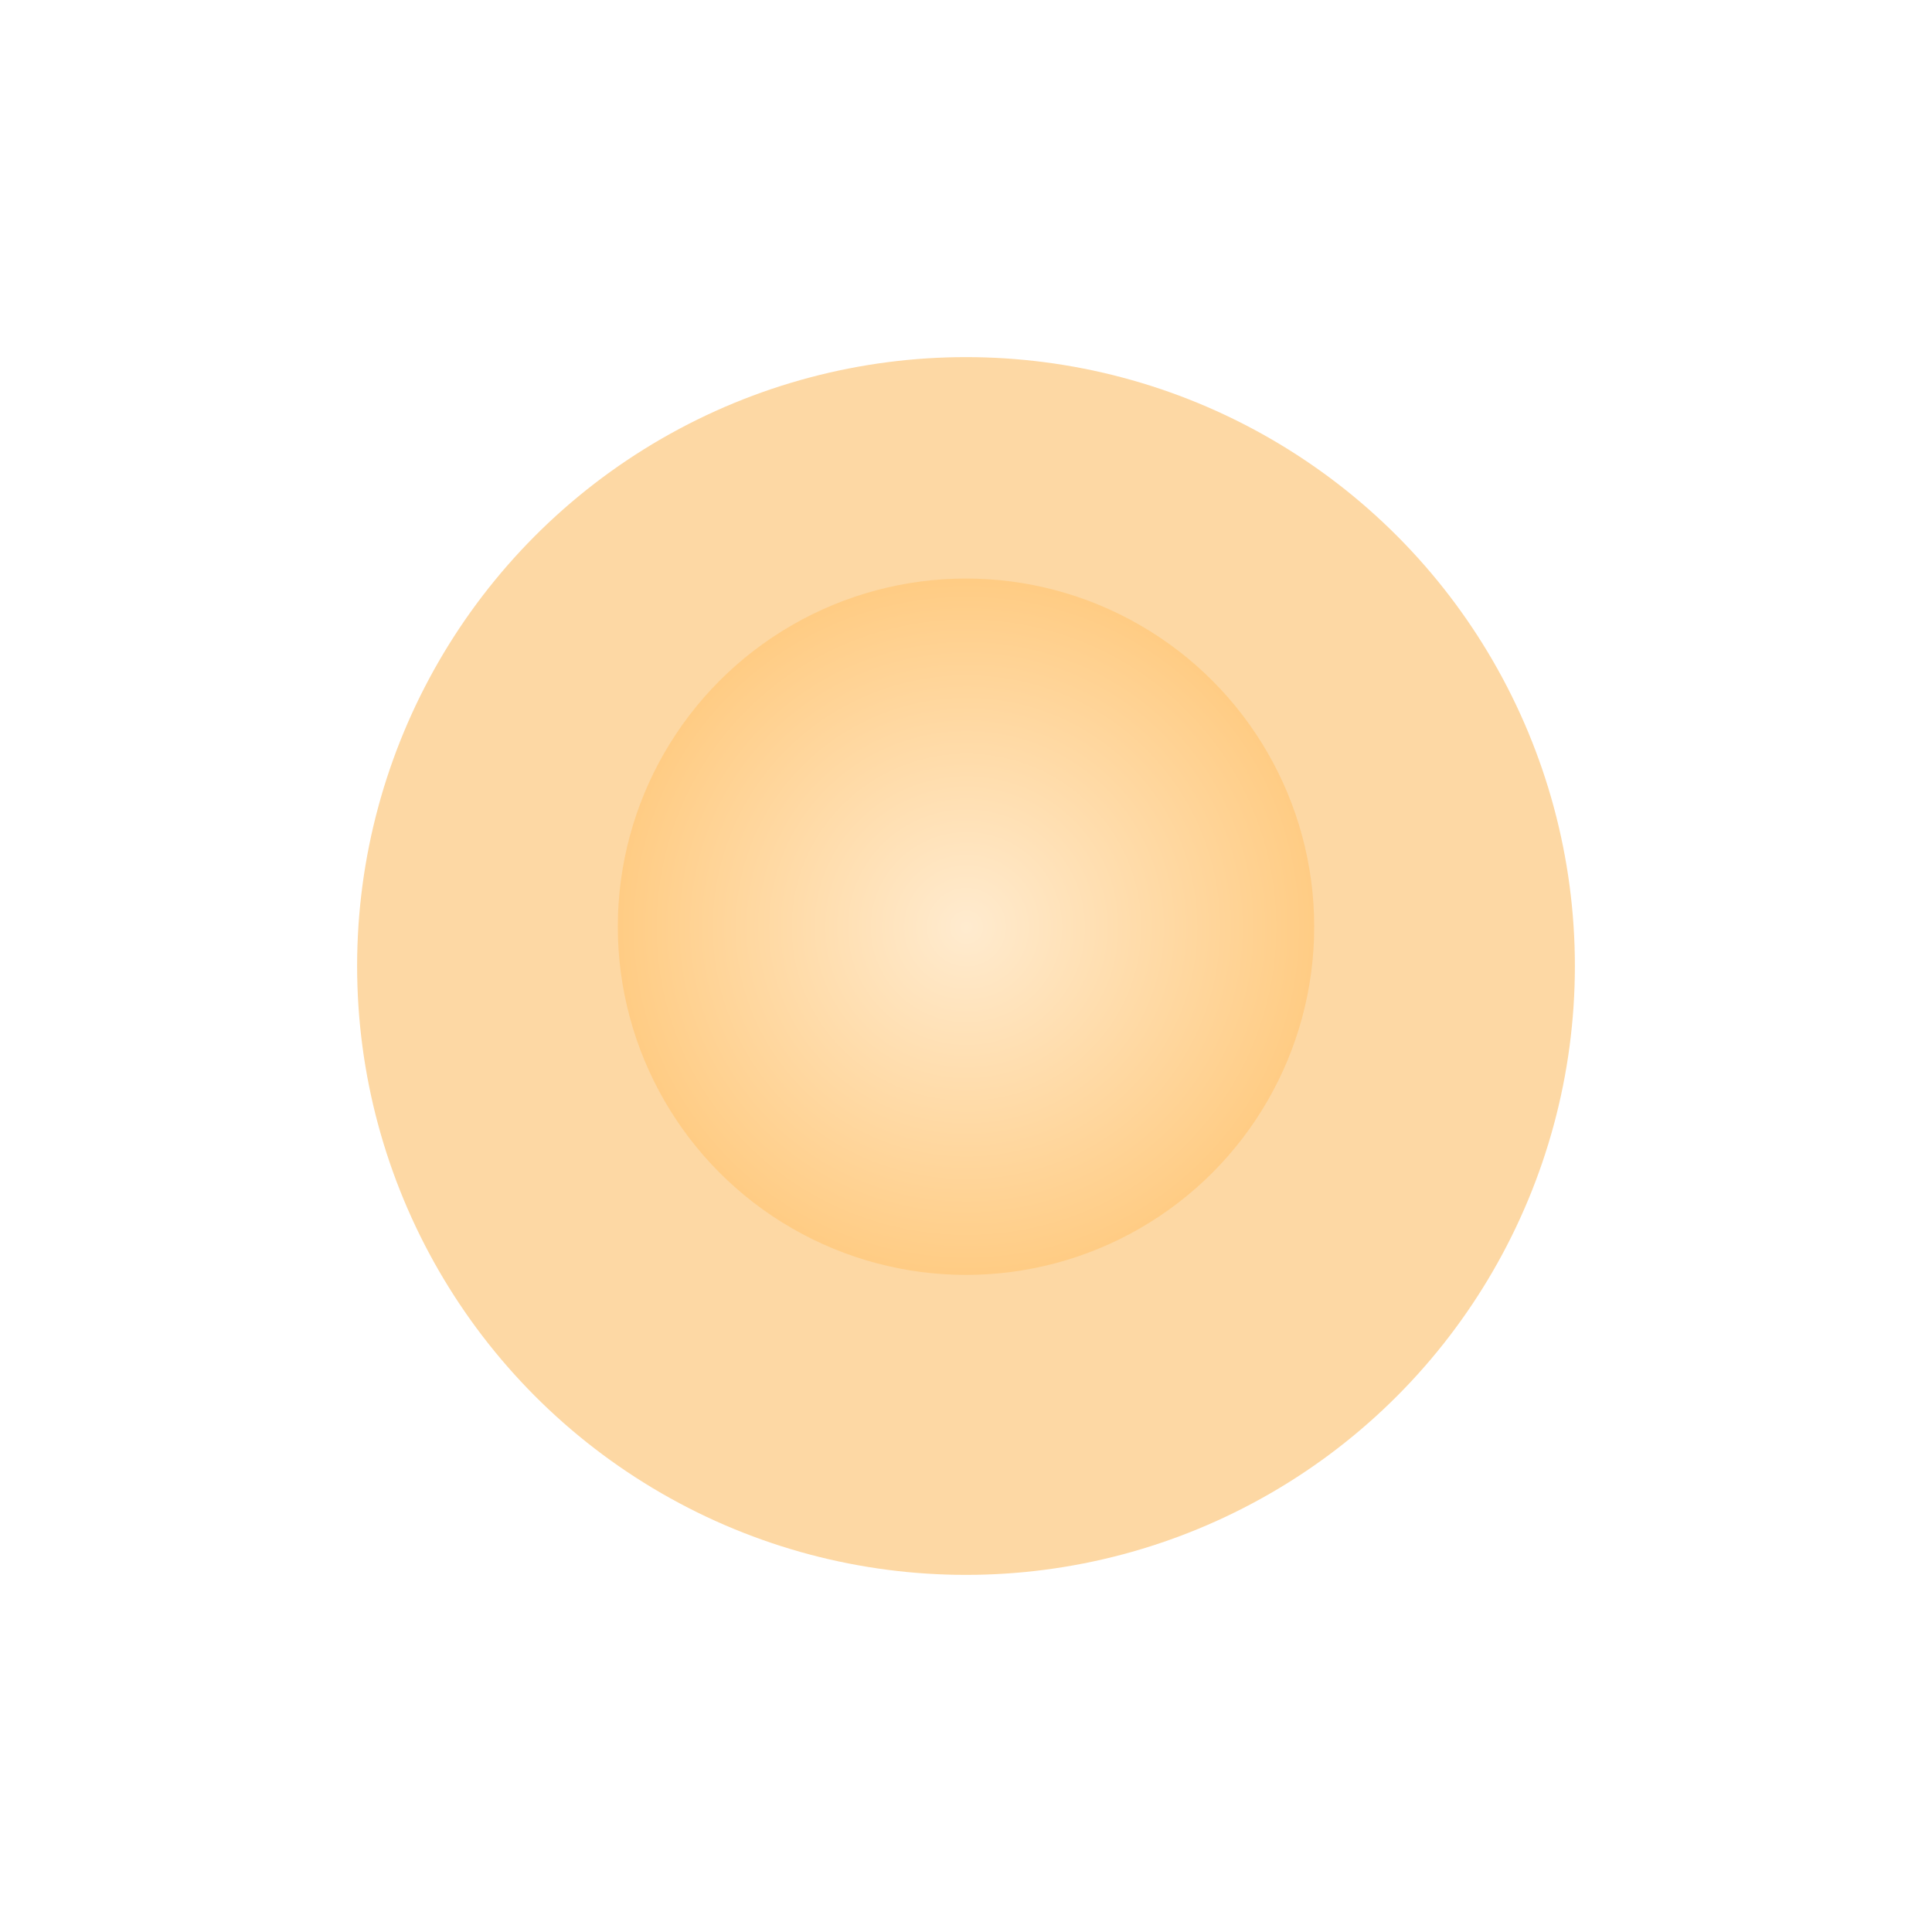
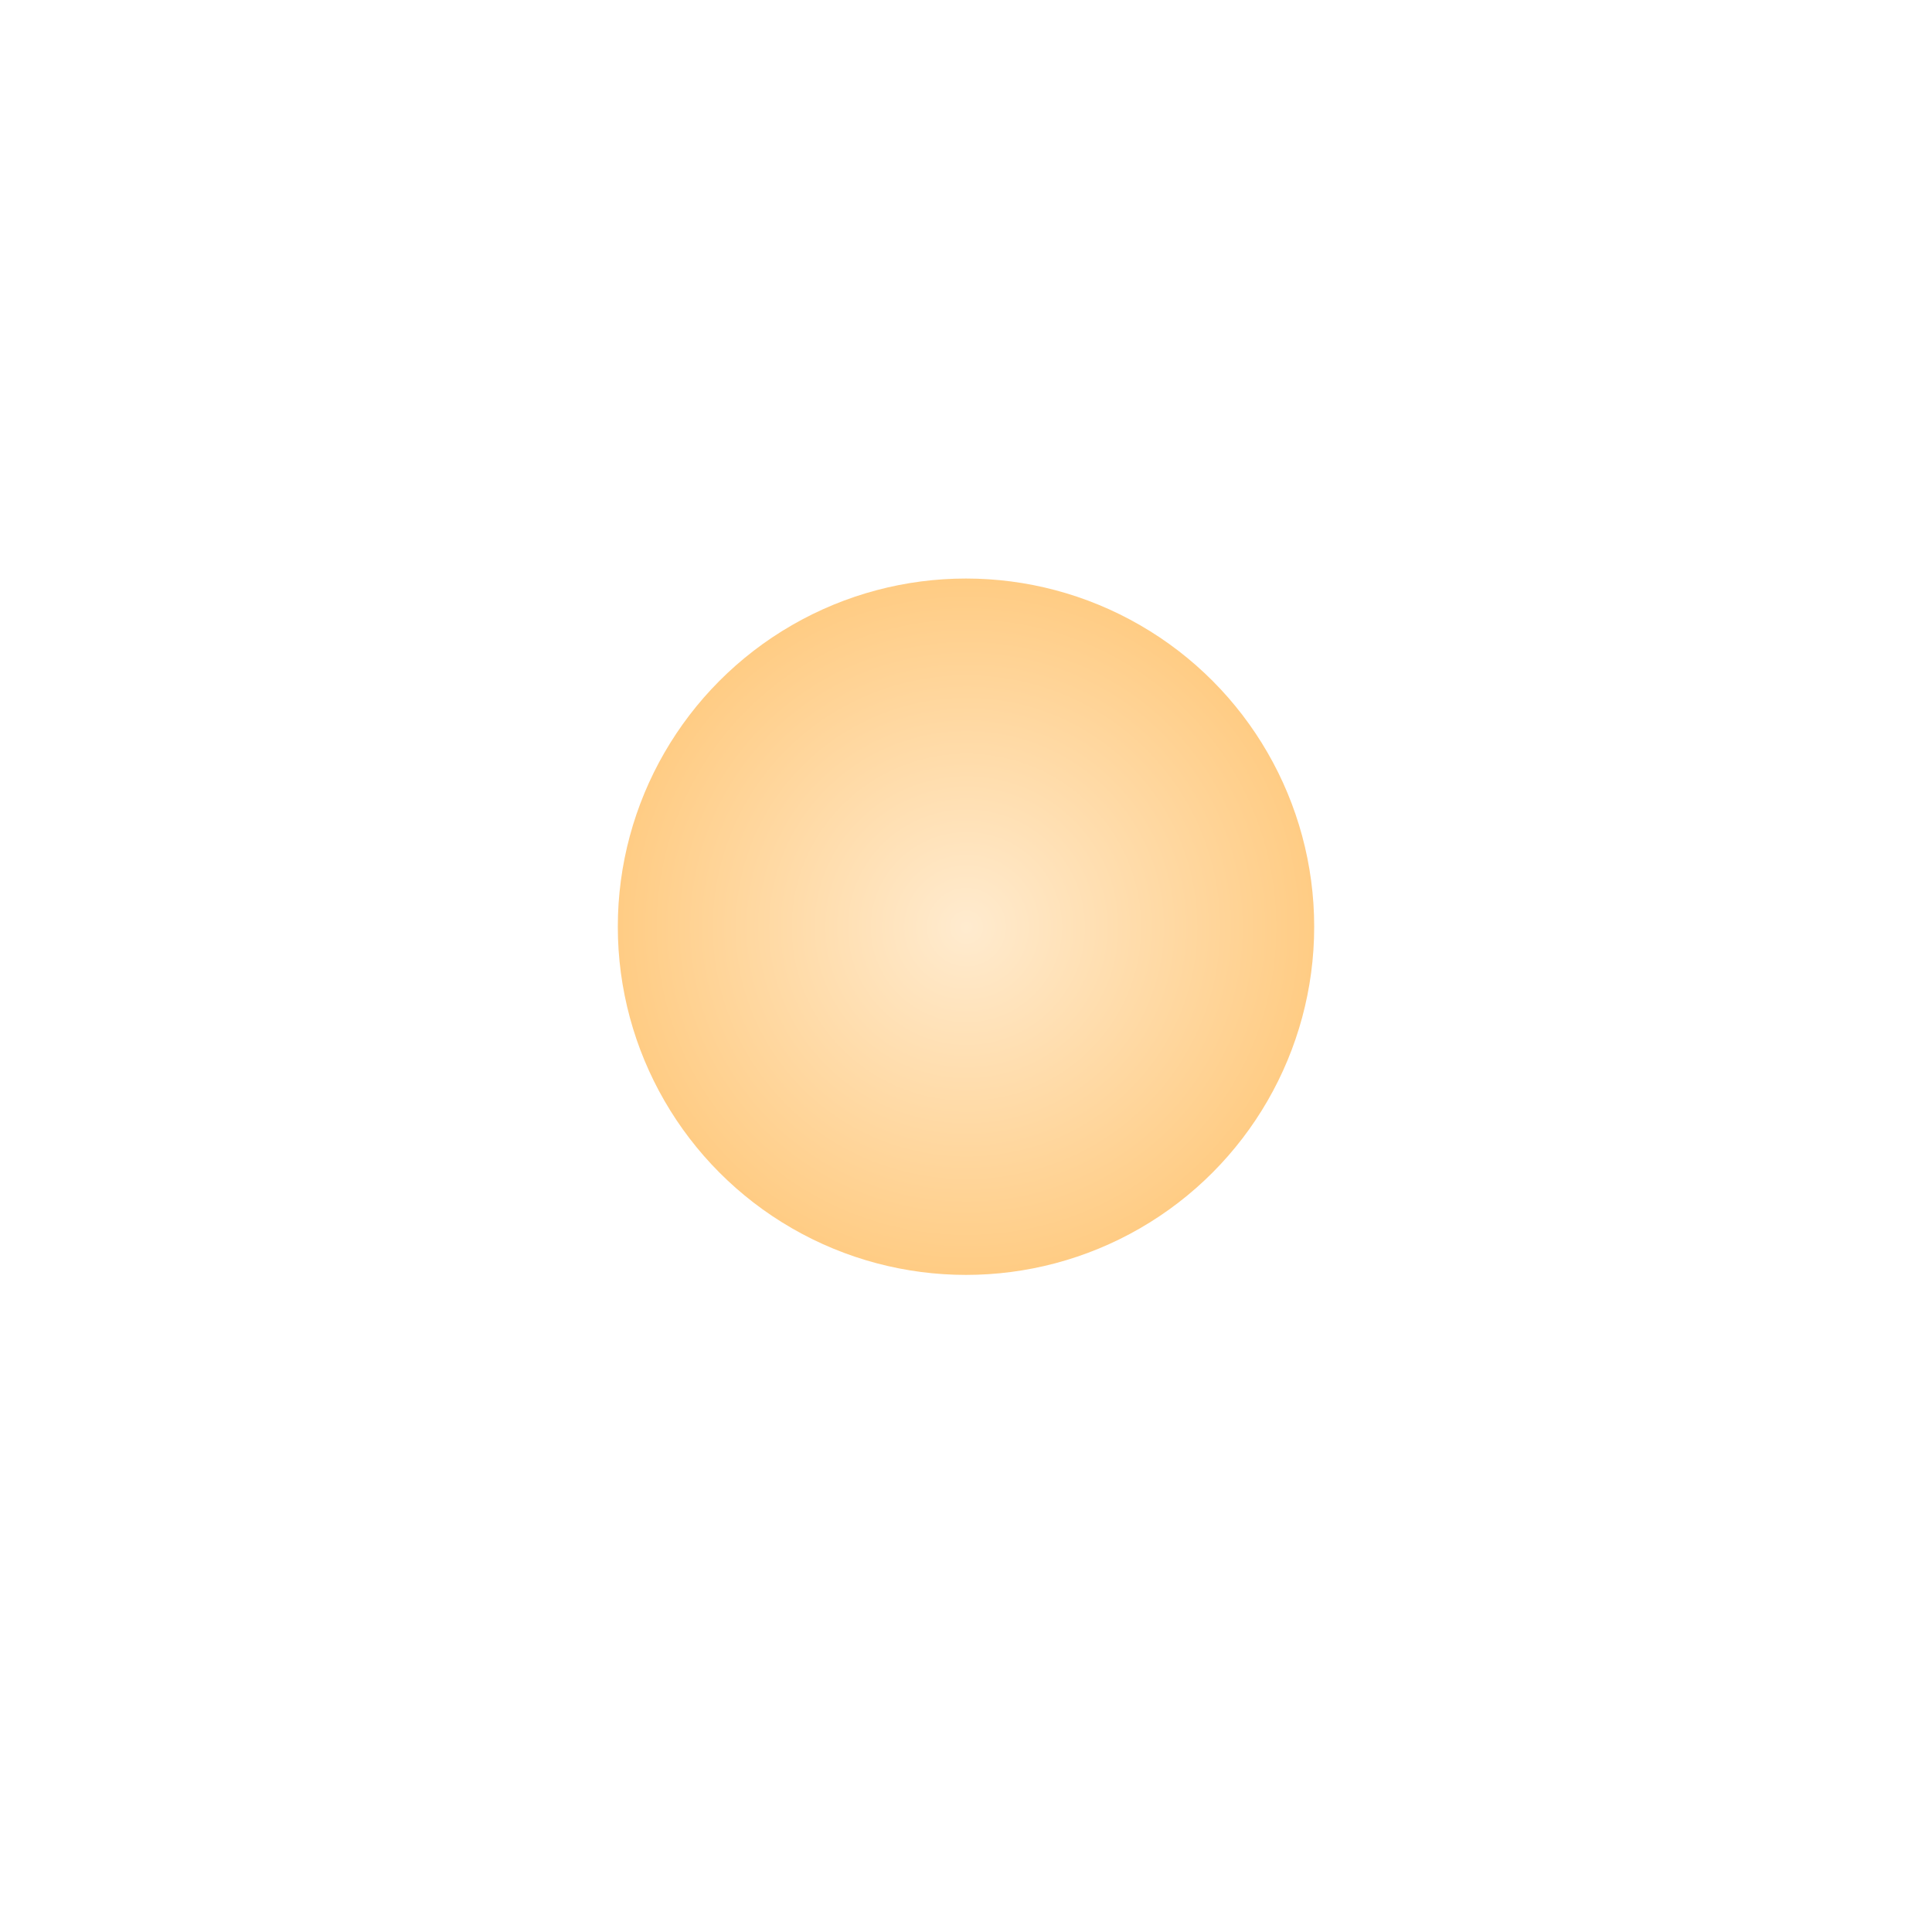
<svg xmlns="http://www.w3.org/2000/svg" width="1082" height="1082" viewBox="0 0 1082 1082" fill="none">
  <g opacity="0.5" filter="url(#filter0_f_1126_35)">
-     <circle cx="541" cy="541" r="341" fill="url(#paint0_radial_1126_35)" />
-   </g>
+     </g>
  <g filter="url(#filter1_f_1126_35)">
    <circle cx="541" cy="519" r="195" fill="url(#paint1_radial_1126_35)" />
  </g>
  <defs>
    <filter id="filter0_f_1126_35" x="0" y="0" width="1082" height="1082" filterUnits="userSpaceOnUse" color-interpolation-filters="sRGB">
      <feFlood flood-opacity="0" result="BackgroundImageFix" />
      <feBlend mode="normal" in="SourceGraphic" in2="BackgroundImageFix" result="shape" />
      <feGaussianBlur stdDeviation="100" result="effect1_foregroundBlur_1126_35" />
    </filter>
    <filter id="filter1_f_1126_35" x="146" y="124" width="790" height="790" filterUnits="userSpaceOnUse" color-interpolation-filters="sRGB">
      <feFlood flood-opacity="0" result="BackgroundImageFix" />
      <feBlend mode="normal" in="SourceGraphic" in2="BackgroundImageFix" result="shape" />
      <feGaussianBlur stdDeviation="100" result="effect1_foregroundBlur_1126_35" />
    </filter>
    <radialGradient id="paint0_radial_1126_35" cx="0" cy="0" r="1" gradientUnits="userSpaceOnUse" gradientTransform="translate(541.47 541.47) rotate(90) scale(340.53 341.47)">
      <stop stop-color="#FBB149" />
      <stop offset="1" stop-color="#FBB149" />
    </radialGradient>
    <radialGradient id="paint1_radial_1126_35" cx="0" cy="0" r="1" gradientUnits="userSpaceOnUse" gradientTransform="translate(541.269 519.269) rotate(90) scale(194.731 195.269)">
      <stop stop-color="#FFEBCF" />
      <stop offset="1" stop-color="#FFCC84" />
    </radialGradient>
  </defs>
</svg>